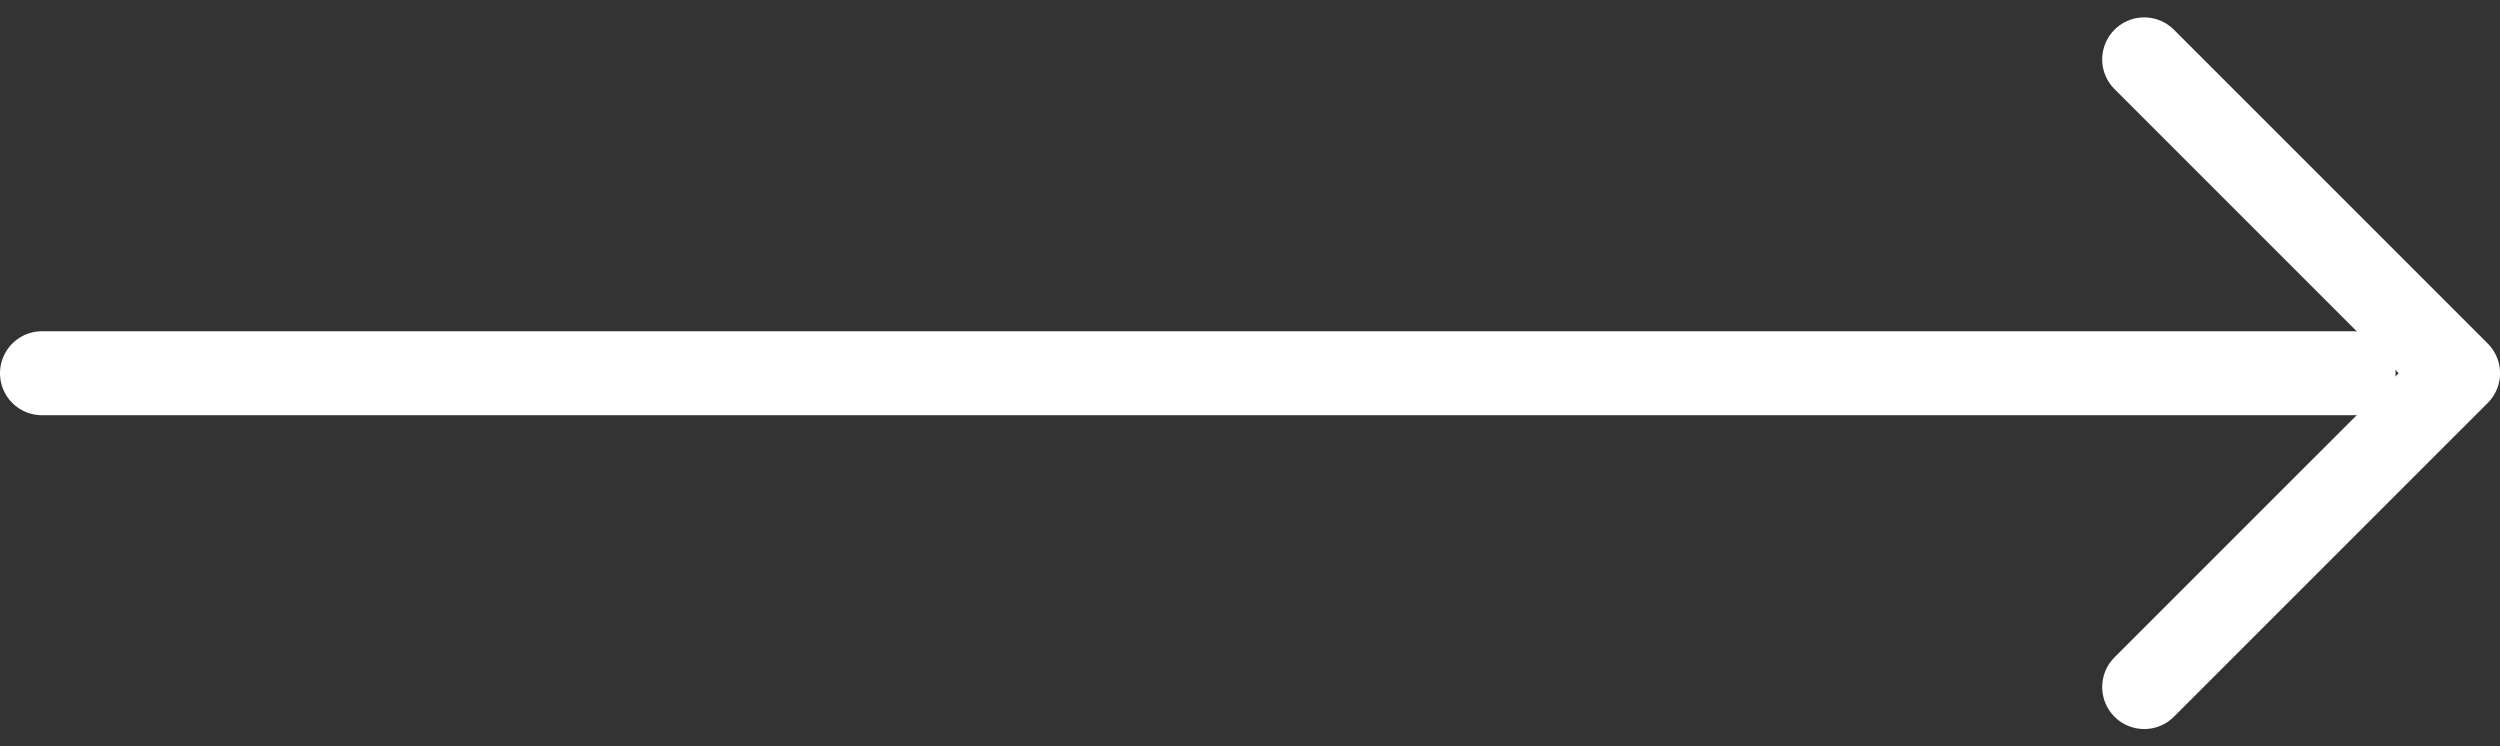
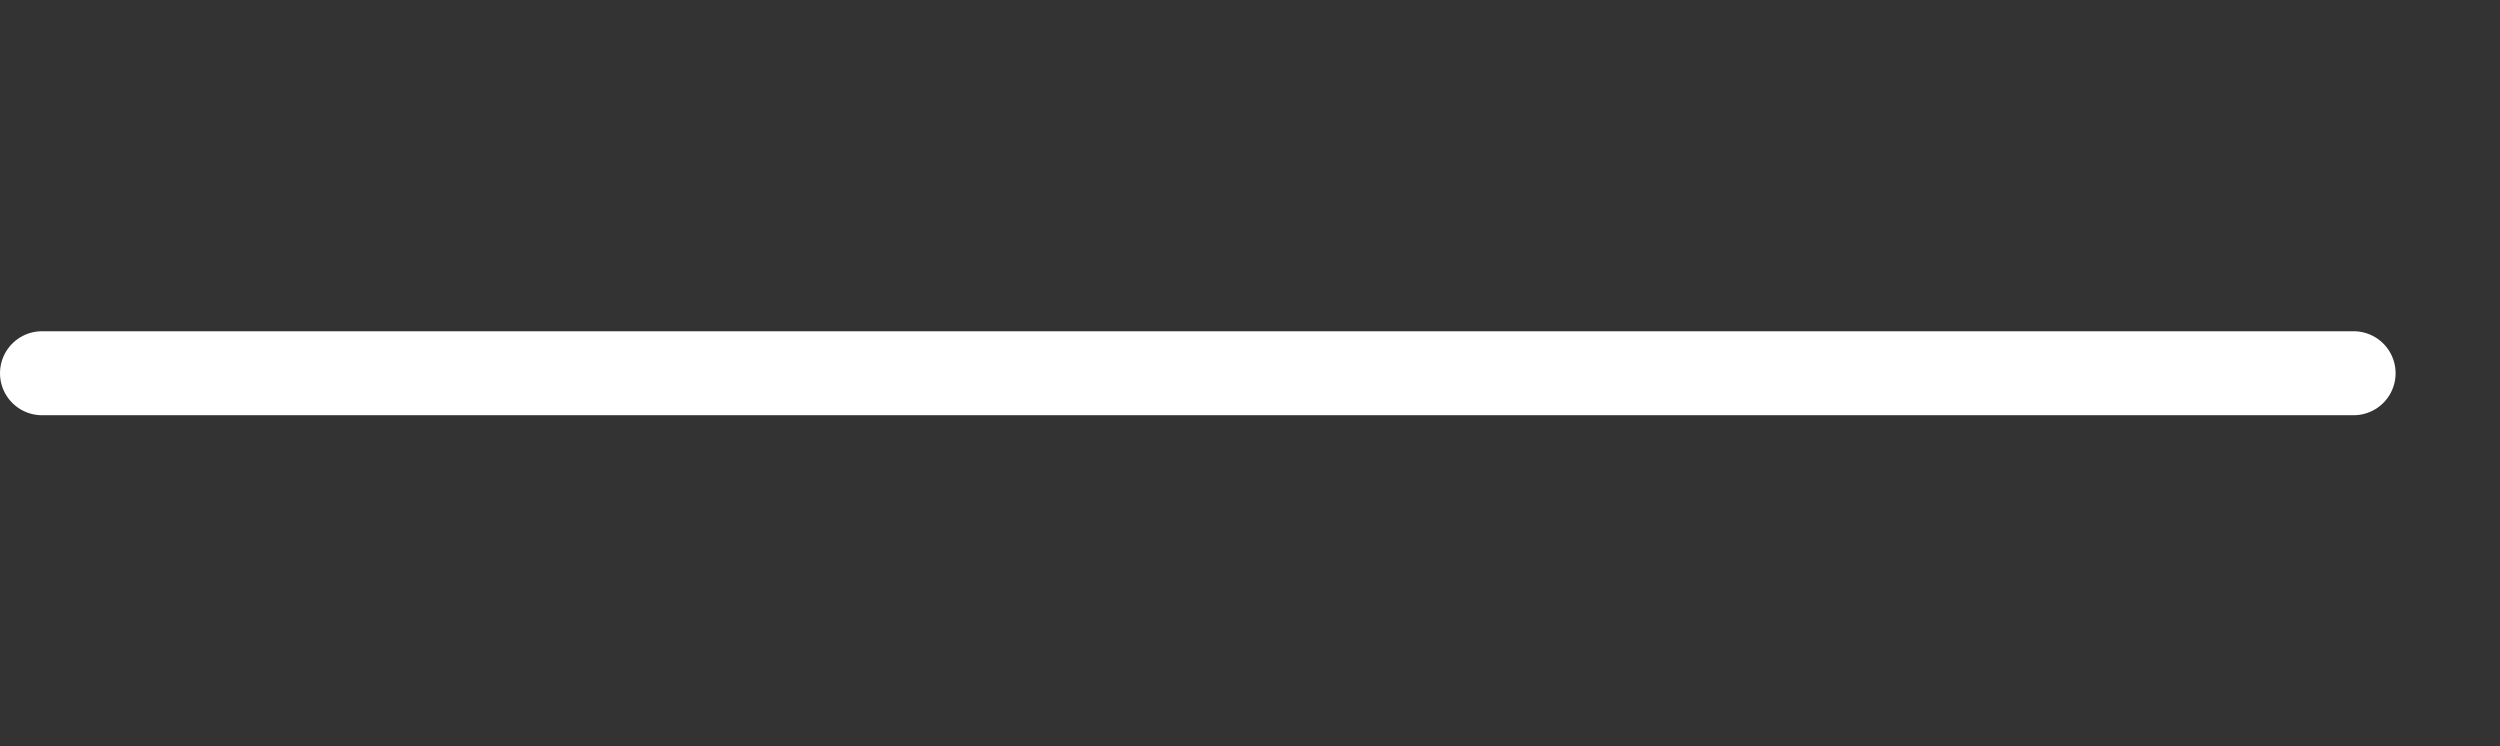
<svg xmlns="http://www.w3.org/2000/svg" width="59.527" height="17.773" viewBox="0 0 59.527 17.773">
  <rect x="0" y="0" width="59.527" height="17.773" fill="#333333" stroke="none" />
  <g id="Icon_feather-arrow-right" data-name="Icon feather-arrow-right" transform="translate(-6.5 -9.113)">
    <path id="패스_91117" data-name="패스 91117" d="M7.5,18H62.541" transform="translate(0)" fill="none" stroke="#fff" stroke-linecap="round" stroke-linejoin="round" stroke-width="2" />
-     <path id="패스_91118" data-name="패스 91118" d="M18,7.5l7.473,7.473L18,22.445" transform="translate(39.555 3.027)" fill="none" stroke="#fff" stroke-linecap="round" stroke-linejoin="round" stroke-width="2" />
  </g>
</svg>